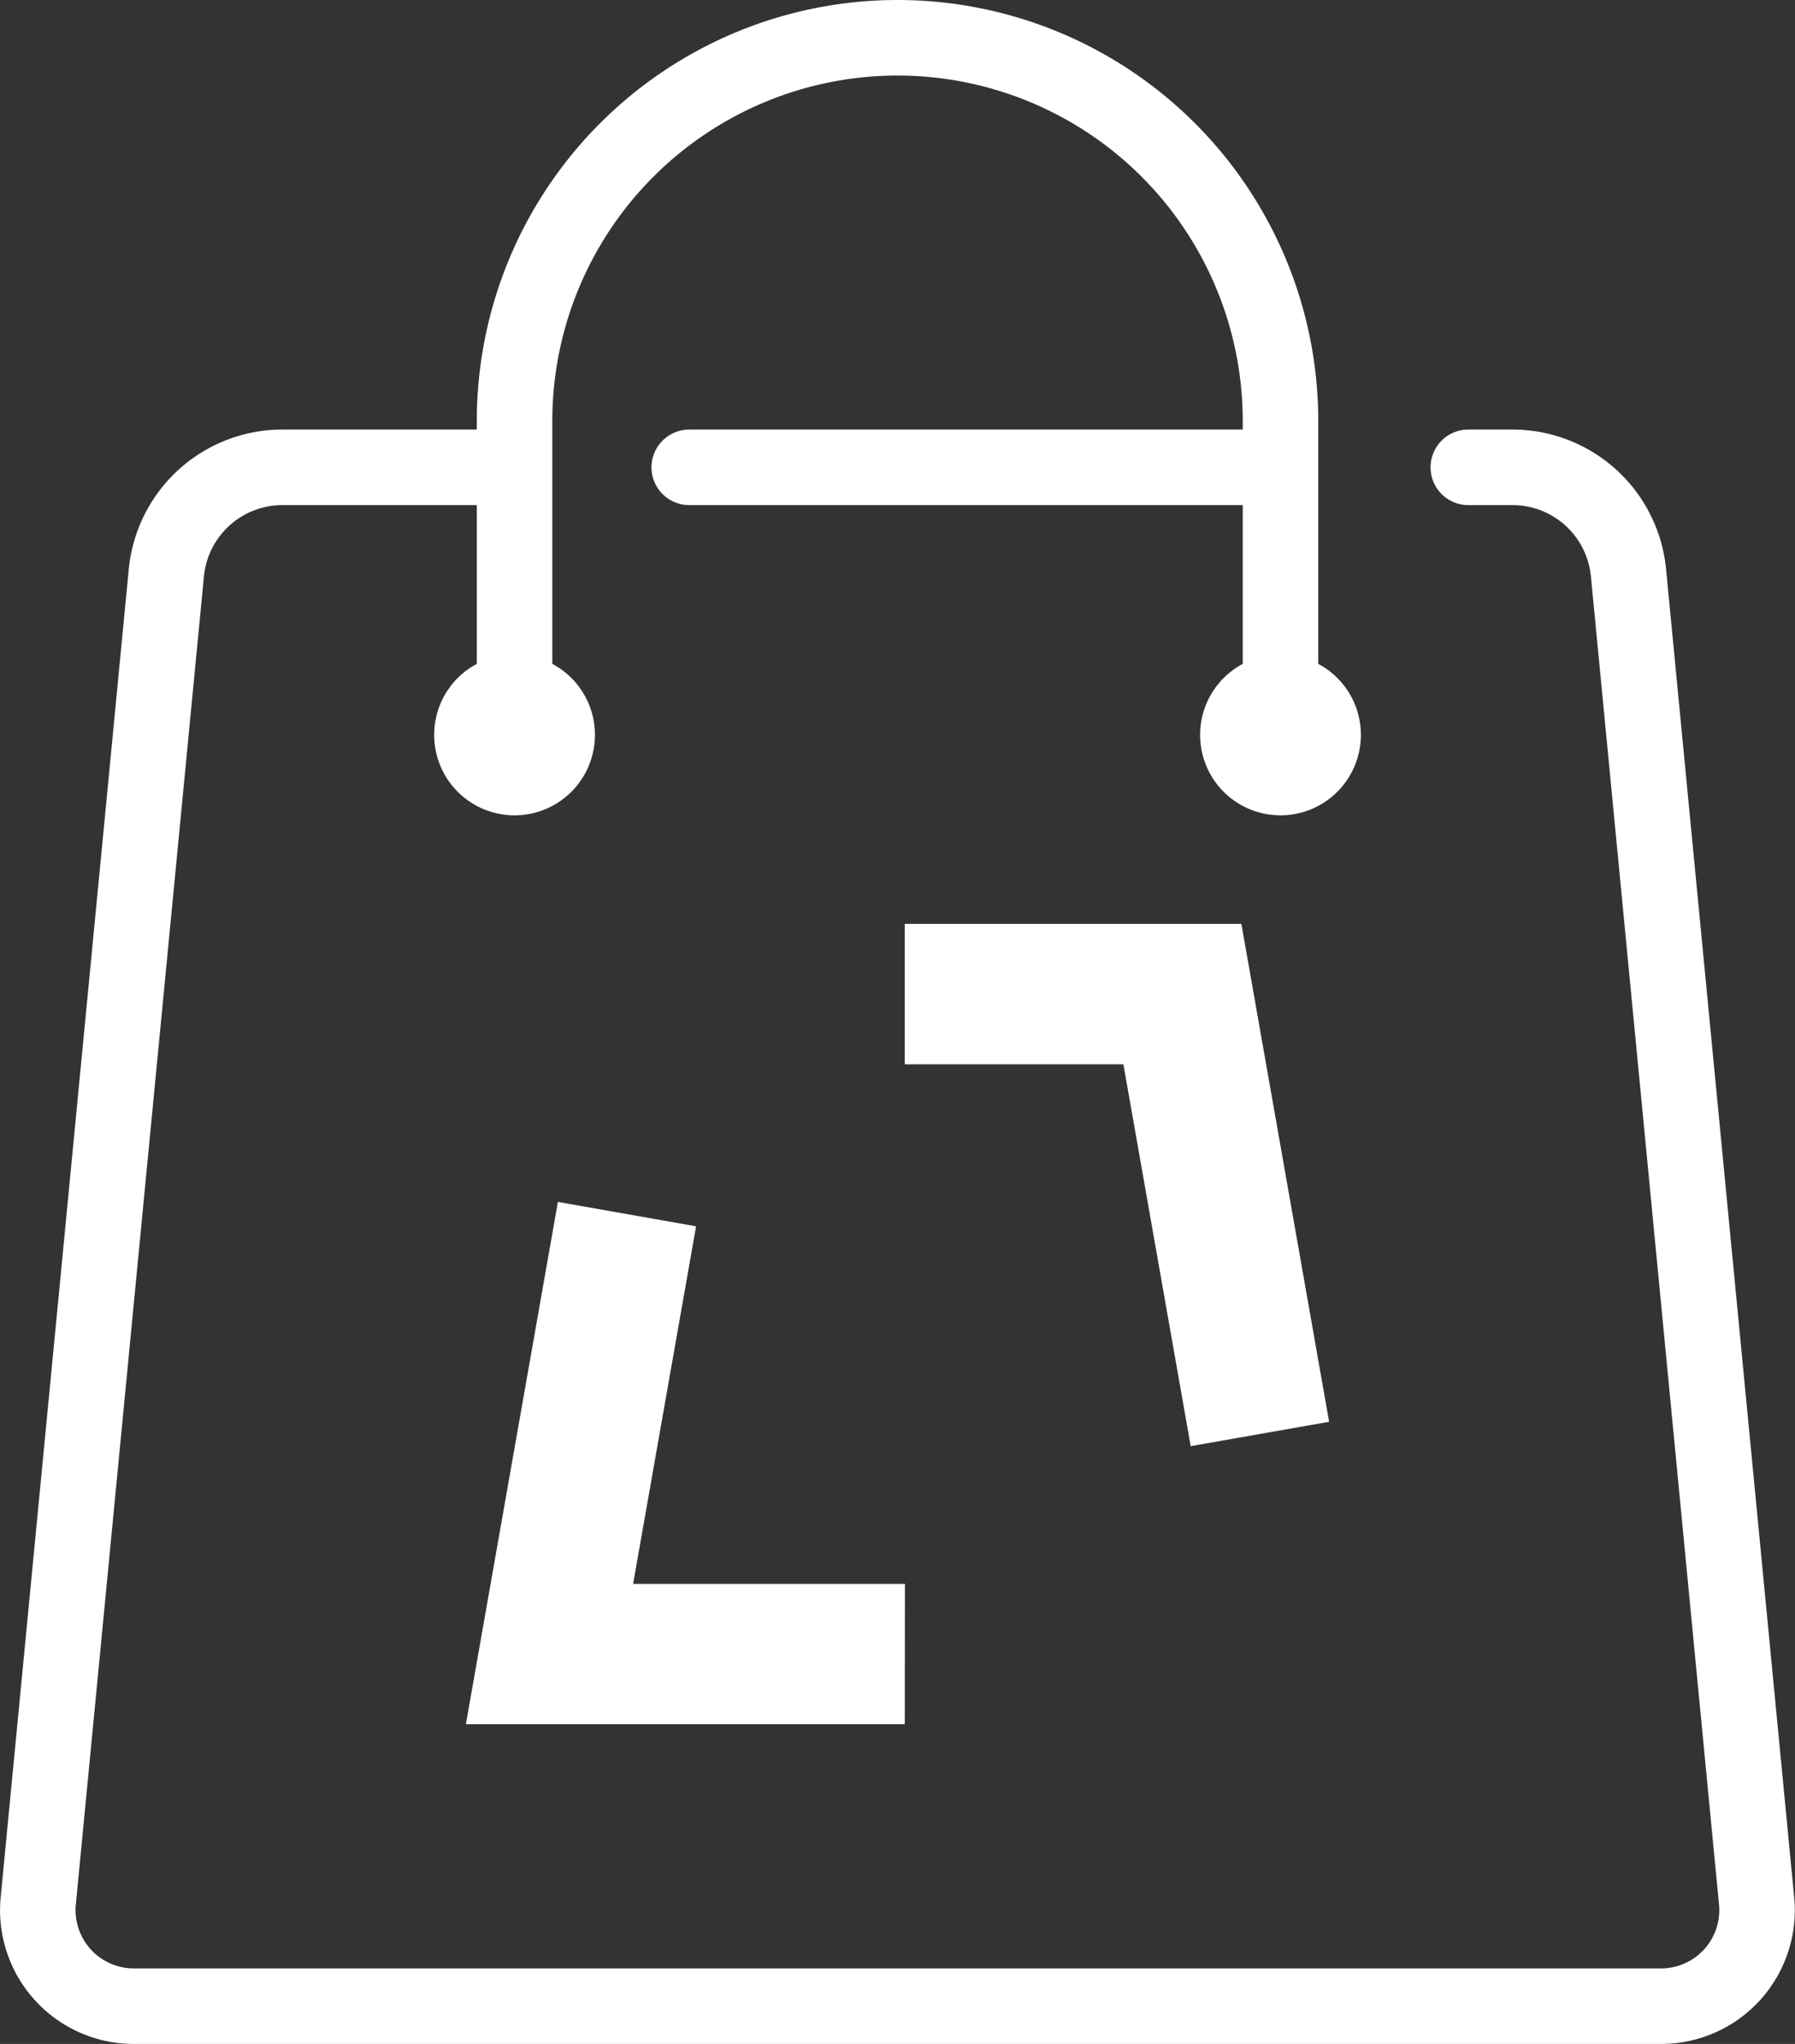
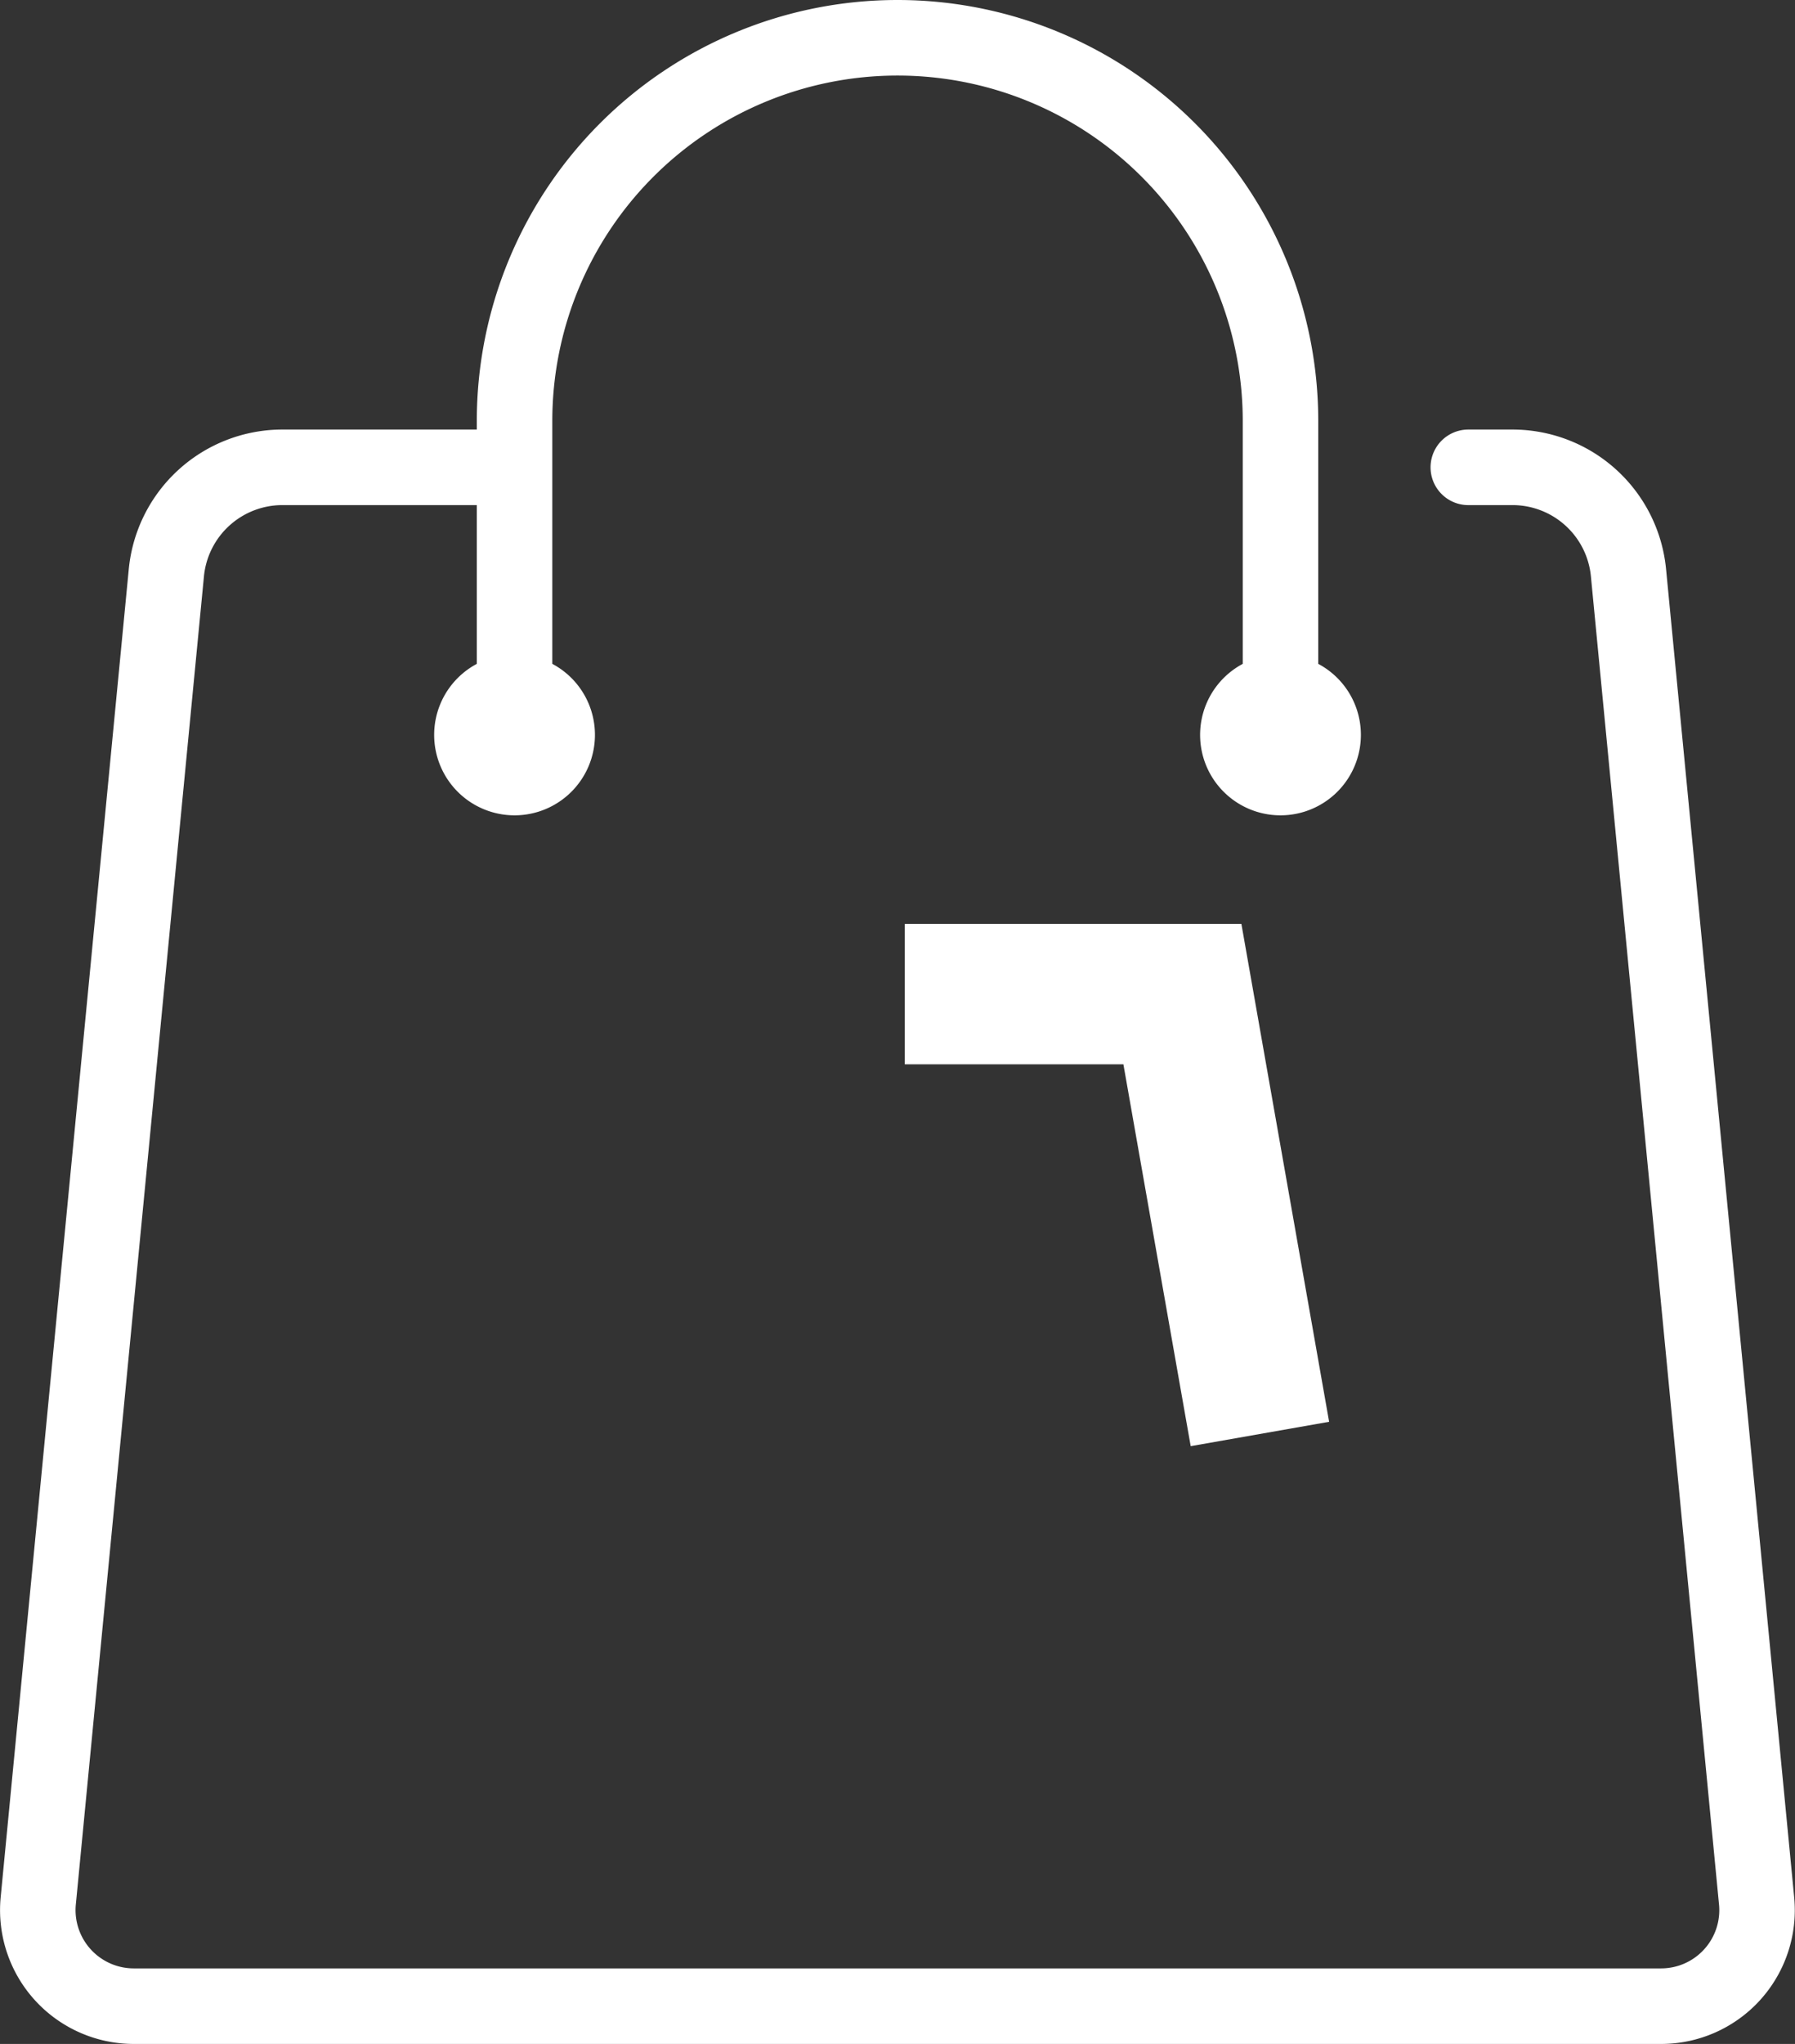
<svg xmlns="http://www.w3.org/2000/svg" width="35.659" height="40.579" viewBox="0 0 35.659 40.579">
  <rect x="0" y="0" width="35.659" height="40.579" fill="#333333" stroke="none" />
  <g id="Groupe_629" data-name="Groupe 629" transform="translate(0.752 0.75)">
    <g id="Groupe_96" data-name="Groupe 96" transform="translate(0)">
-       <line id="Ligne_37" data-name="Ligne 37" x2="11.746" transform="translate(12.94 8.528)" fill="none" stroke="#fff" stroke-linecap="round" stroke-linejoin="round" stroke-width="1.5" />
      <path id="Tracé_17917" data-name="Tracé 17917" d="M232.291,754.831h.882a2.315,2.315,0,0,1,2.3,2.092l2.545,26.368a1.906,1.906,0,0,1-1.9,2.091H205.782a1.907,1.907,0,0,1-1.9-2.091l2.545-26.368a2.316,2.316,0,0,1,2.3-2.092h4.613" transform="translate(-203.874 -746.303)" fill="none" stroke="#fff" stroke-linecap="round" stroke-linejoin="round" stroke-width="1.5" />
      <path id="Tracé_17918" data-name="Tracé 17918" d="M227.138,747.721v-6.232a7.608,7.608,0,0,1,7.608-7.608h0a7.608,7.608,0,0,1,7.608,7.608v6.232" transform="translate(-217.668 -733.881)" fill="none" stroke="#fff" stroke-linecap="round" stroke-linejoin="round" stroke-width="1.5" />
      <path id="Tracé_17919" data-name="Tracé 17919" d="M226.751,766.645a.847.847,0,1,1-.847-.847A.846.846,0,0,1,226.751,766.645Z" transform="translate(-216.434 -752.805)" fill="none" stroke="#fff" stroke-linecap="round" stroke-linejoin="round" stroke-width="1.5" />
-       <path id="Tracé_17920" data-name="Tracé 17920" d="M264.131,766.645a.847.847,0,1,1-.847-.847A.846.846,0,0,1,264.131,766.645Z" transform="translate(-238.598 -752.805)" fill="none" stroke="#fff" stroke-linecap="round" stroke-linejoin="round" stroke-width="1.5" />
+       <path id="Tracé_17920" data-name="Tracé 17920" d="M264.131,766.645a.847.847,0,1,1-.847-.847A.846.846,0,0,1,264.131,766.645" transform="translate(-238.598 -752.805)" fill="none" stroke="#fff" stroke-linecap="round" stroke-linejoin="round" stroke-width="1.5" />
    </g>
    <path id="Tracé_17960" data-name="Tracé 17960" d="M119.9,278.926l-1.337-7.581H114.22v-2.788h6.687l1.743,9.885Z" transform="translate(-96.998 -250.965)" fill="#fff" />
-     <path id="Tracé_17961" data-name="Tracé 17961" d="M88.541,300.7H79.822l1.828-10.369,2.745.484-1.251,7.1h5.4Z" transform="translate(-71.319 -267.219)" fill="#fff" />
  </g>
</svg>